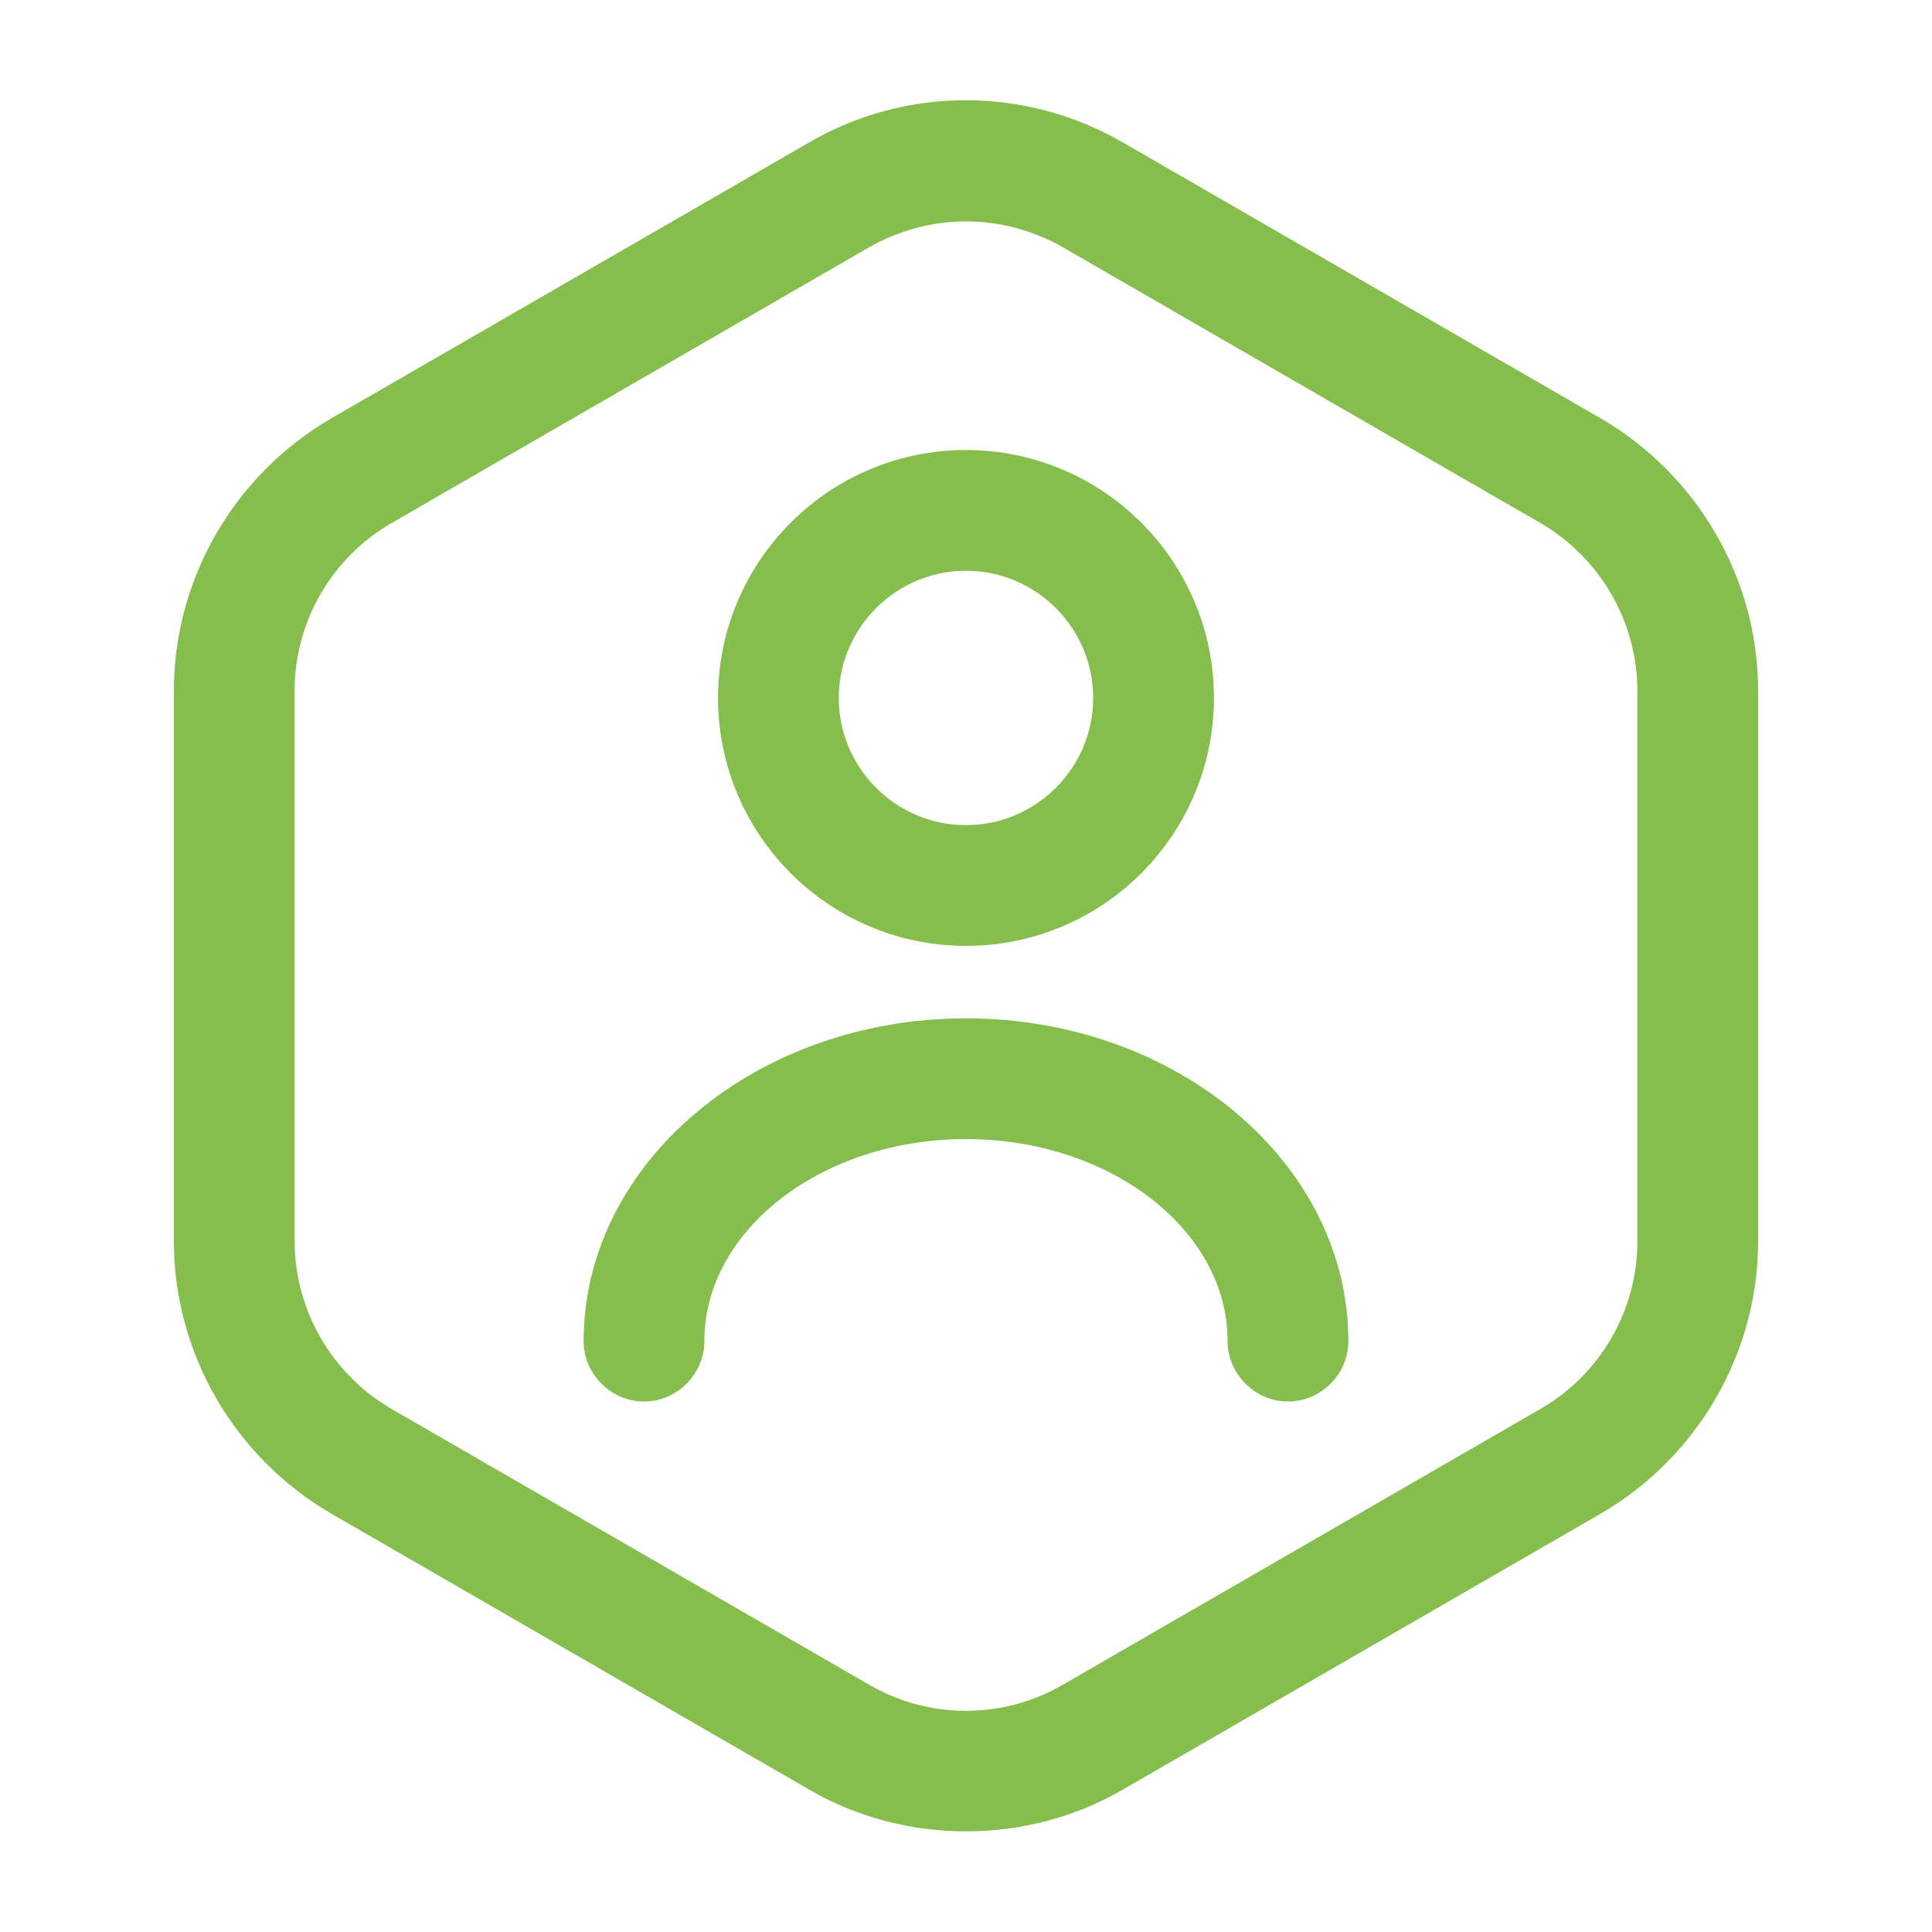
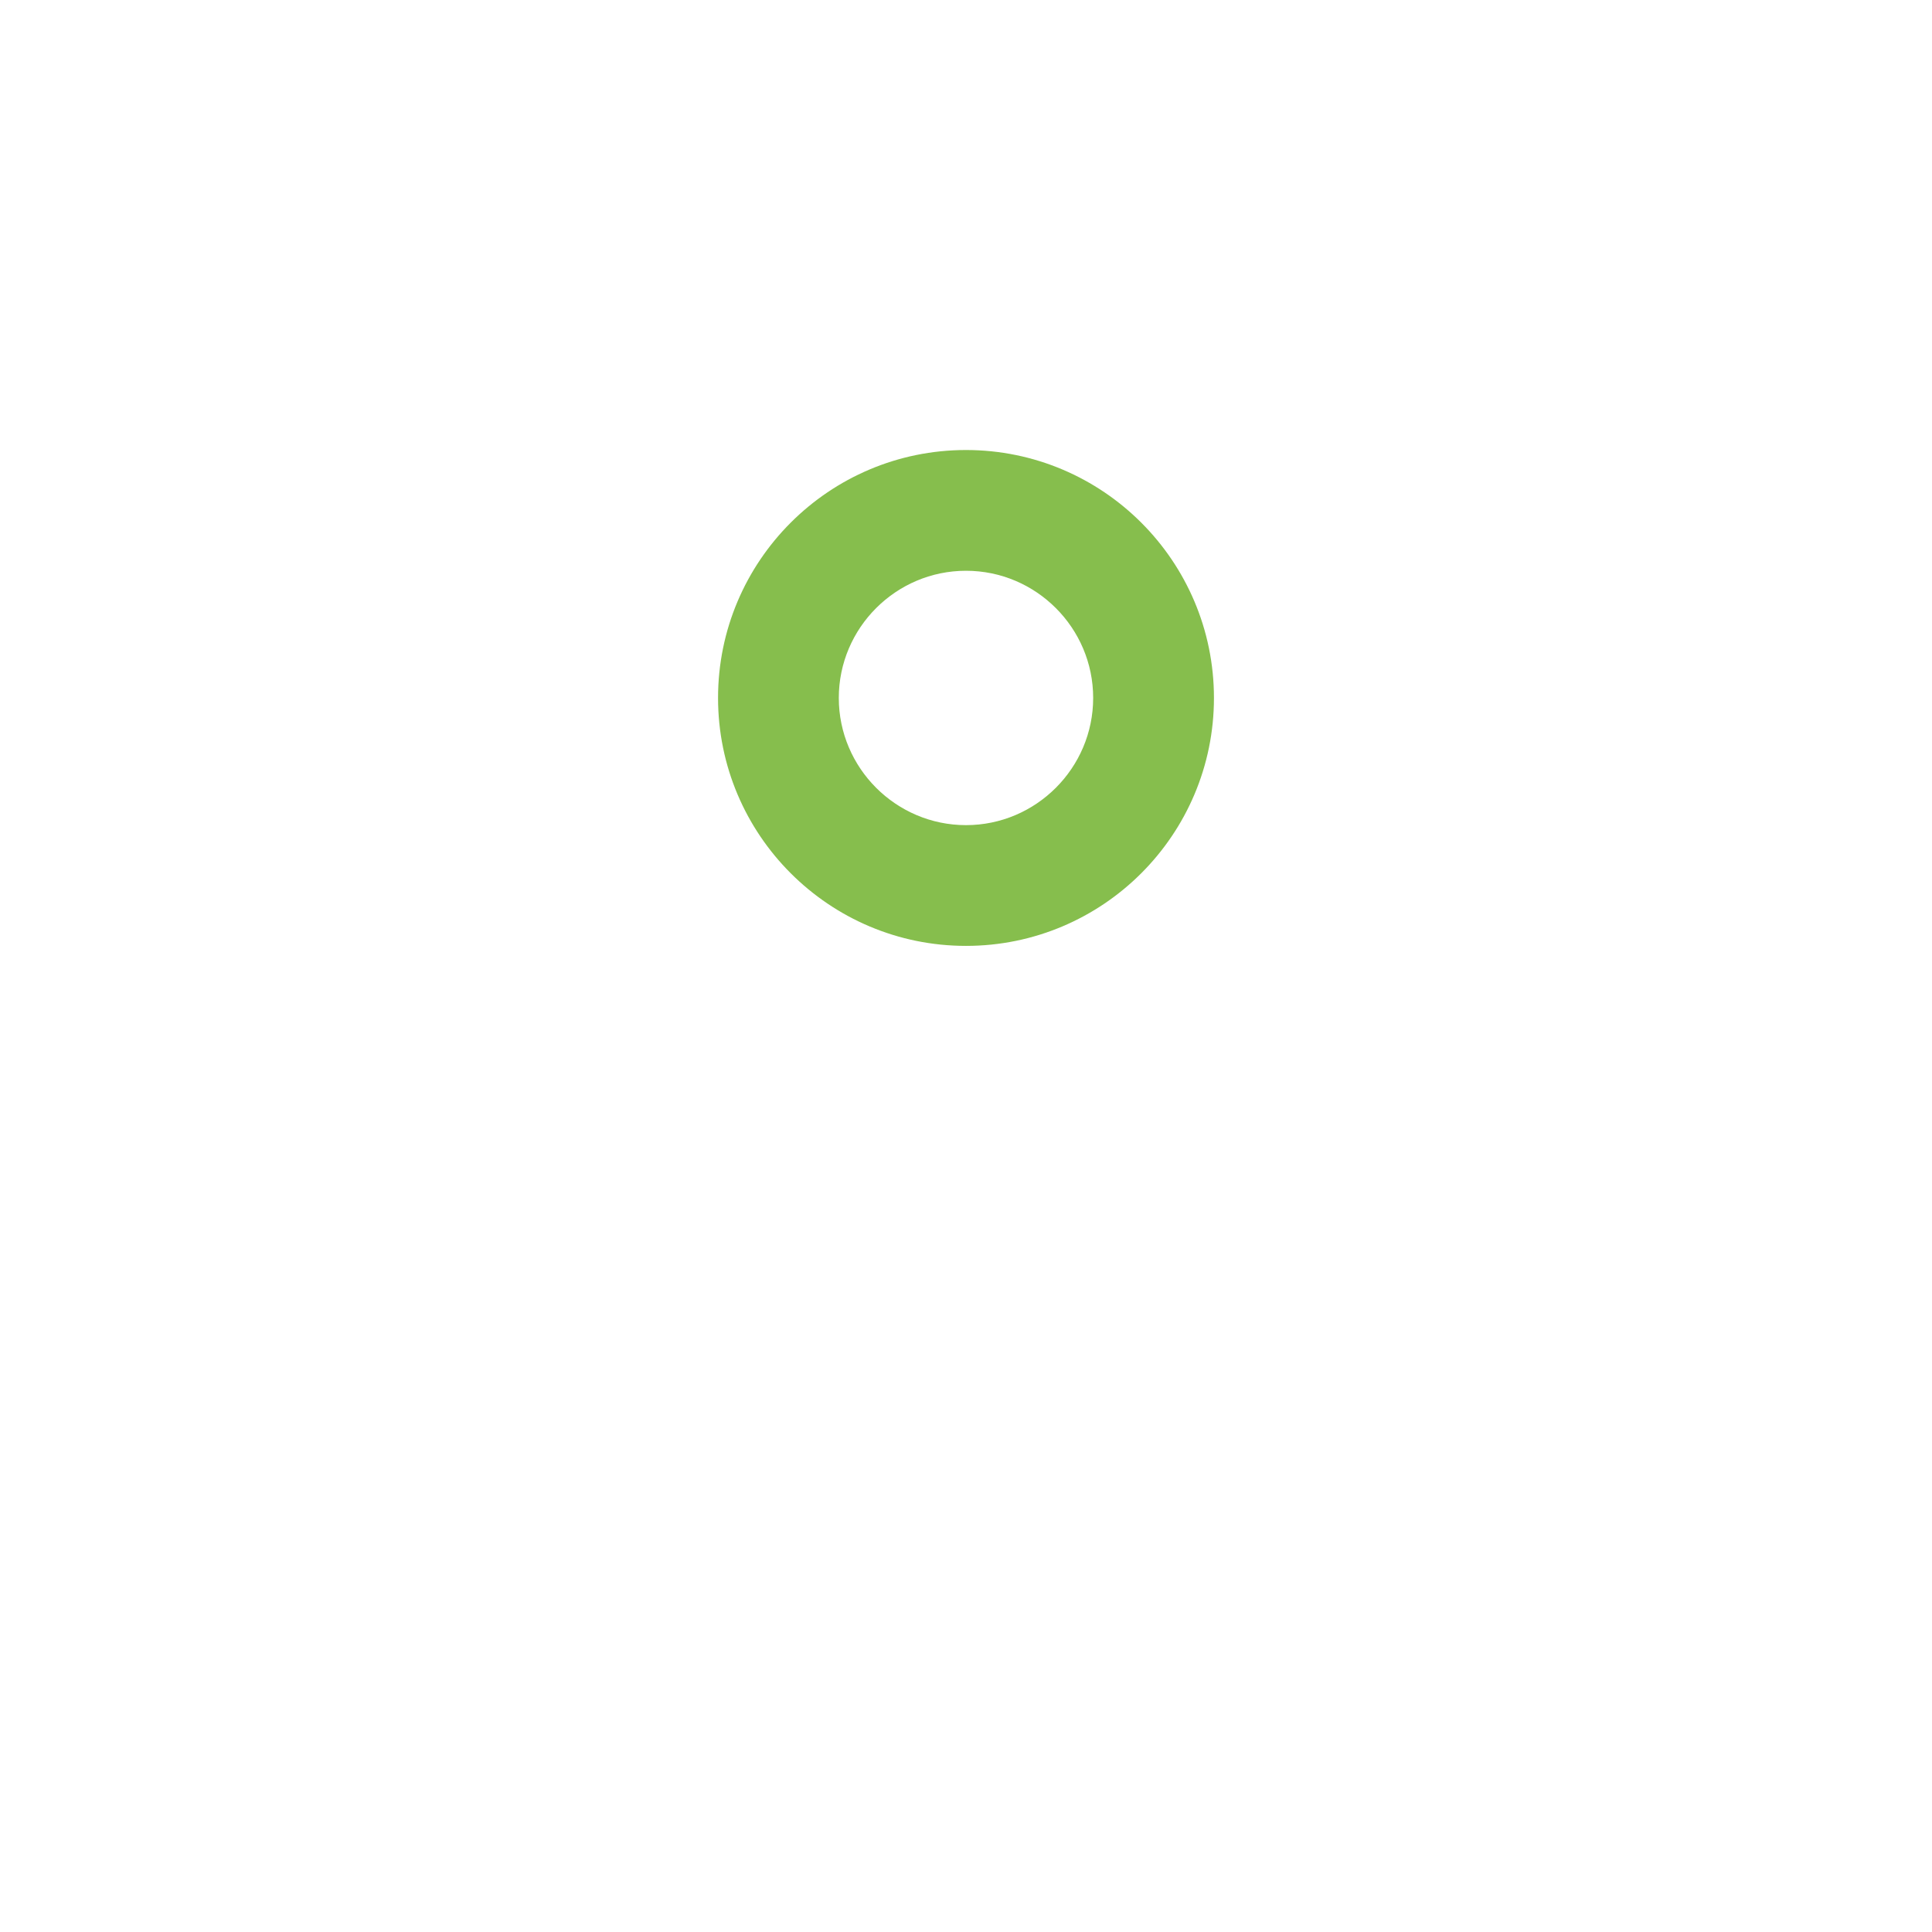
<svg xmlns="http://www.w3.org/2000/svg" width="56" height="56" viewBox="0 0 56 56" fill="none">
-   <path d="M28 53.083C26.437 53.083 24.85 52.687 23.45 51.87L9.59 43.867C6.79 42.233 5.04 39.223 5.04 35.98V20.02C5.04 16.777 6.79 13.767 9.59 12.133L23.45 4.13C26.25 2.497 29.727 2.497 32.55 4.13L46.41 12.133C49.21 13.767 50.96 16.777 50.96 20.02V35.98C50.96 39.223 49.21 42.233 46.41 43.867L32.55 51.87C31.15 52.687 29.564 53.083 28 53.083ZM28 6.417C27.044 6.417 26.064 6.673 25.2 7.163L11.34 15.167C9.614 16.17 8.54 18.013 8.54 20.02V35.98C8.54 37.963 9.614 39.83 11.34 40.833L25.2 48.837C26.927 49.84 29.074 49.84 30.8 48.837L44.66 40.833C46.387 39.83 47.46 37.987 47.46 35.98V20.02C47.46 18.037 46.387 16.17 44.66 15.167L30.8 7.163C29.937 6.673 28.957 6.417 28 6.417Z" fill="#86BE4D" />
  <path d="M28 27.417C24.033 27.417 20.813 24.197 20.813 20.23C20.813 16.264 24.033 13.044 28 13.044C31.966 13.044 35.187 16.264 35.187 20.23C35.187 24.197 31.966 27.417 28 27.417ZM28 16.544C25.97 16.544 24.313 18.2 24.313 20.23C24.313 22.26 25.97 23.917 28 23.917C30.03 23.917 31.686 22.26 31.686 20.23C31.686 18.2 30.03 16.544 28 16.544Z" fill="#86BE4D" />
-   <path d="M37.333 40.623C36.377 40.623 35.583 39.83 35.583 38.873C35.583 35.654 32.177 33.017 28 33.017C23.823 33.017 20.417 35.654 20.417 38.873C20.417 39.83 19.623 40.623 18.667 40.623C17.71 40.623 16.917 39.83 16.917 38.873C16.917 33.717 21.887 29.517 28 29.517C34.113 29.517 39.083 33.717 39.083 38.873C39.083 39.83 38.29 40.623 37.333 40.623Z" fill="#86BE4D" />
</svg>